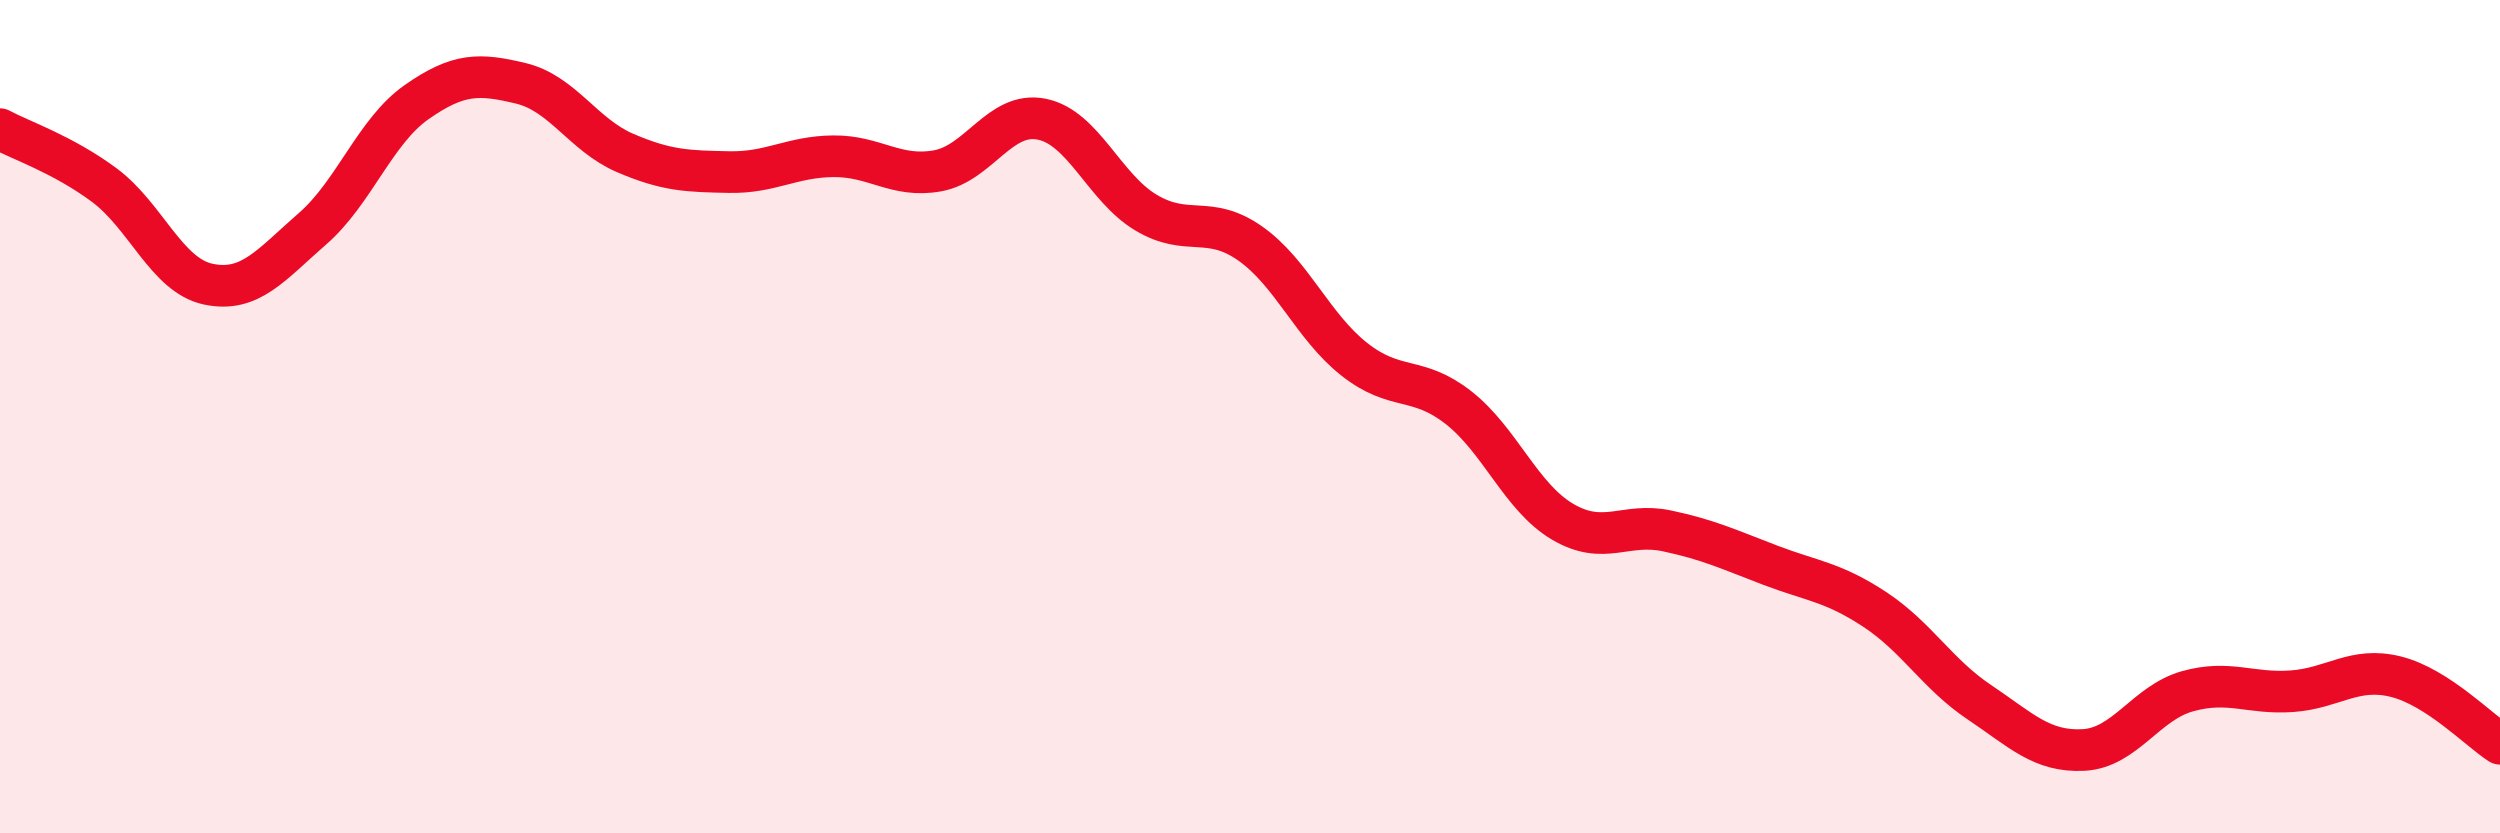
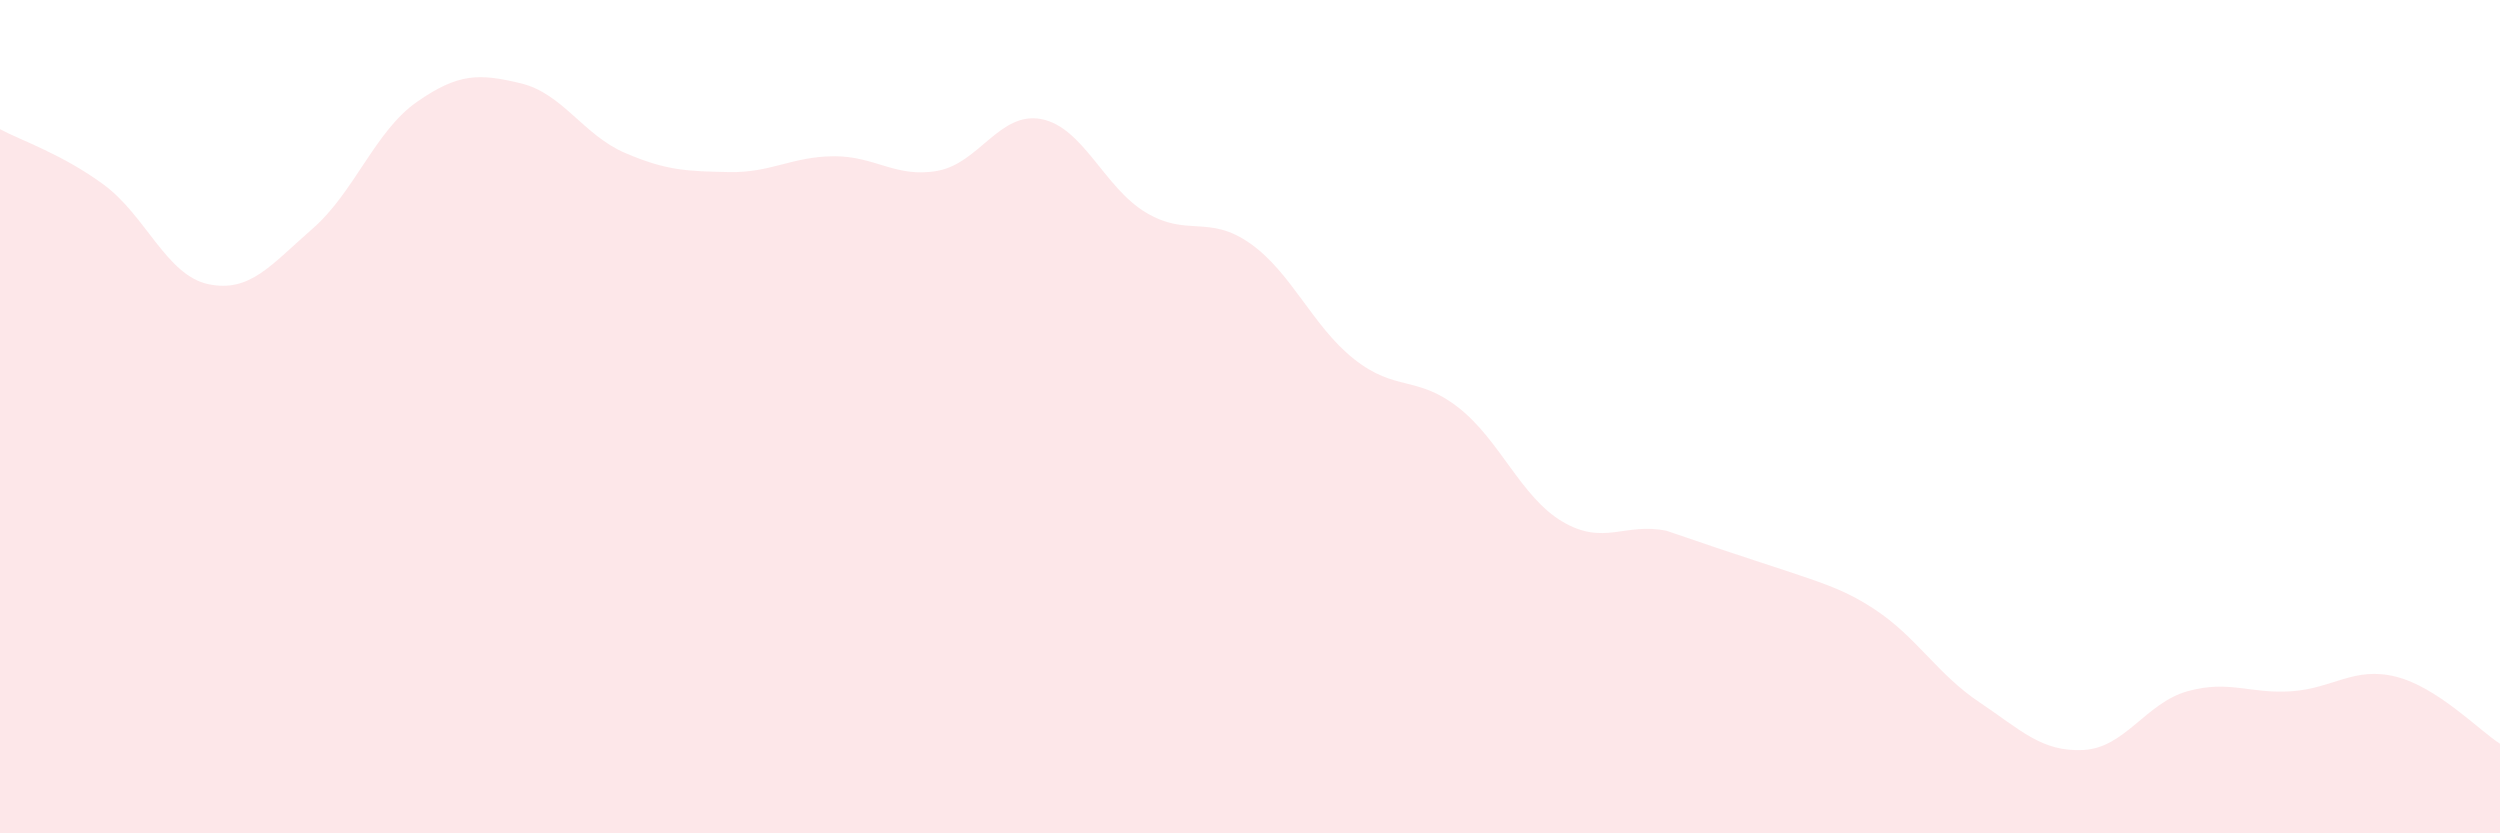
<svg xmlns="http://www.w3.org/2000/svg" width="60" height="20" viewBox="0 0 60 20">
-   <path d="M 0,3.1 C 0.5,3.37 1.5,3.7 2.5,4.44 C 3.5,5.18 4,6.61 5,6.82 C 6,7.03 6.5,6.36 7.5,5.49 C 8.5,4.62 9,3.15 10,2.45 C 11,1.75 11.5,1.76 12.5,2 C 13.5,2.24 14,3.24 15,3.67 C 16,4.1 16.5,4.11 17.5,4.13 C 18.5,4.15 19,3.76 20,3.75 C 21,3.74 21.5,4.28 22.5,4.1 C 23.5,3.92 24,2.66 25,2.86 C 26,3.06 26.5,4.5 27.5,5.1 C 28.5,5.7 29,5.14 30,5.84 C 31,6.54 31.5,7.83 32.5,8.62 C 33.5,9.41 34,9 35,9.78 C 36,10.56 36.5,11.93 37.5,12.52 C 38.5,13.11 39,12.53 40,12.74 C 41,12.95 41.5,13.19 42.5,13.57 C 43.5,13.95 44,13.97 45,14.63 C 46,15.29 46.5,16.18 47.5,16.85 C 48.5,17.52 49,18.05 50,18 C 51,17.95 51.5,16.87 52.5,16.59 C 53.5,16.31 54,16.66 55,16.59 C 56,16.52 56.5,15.99 57.5,16.24 C 58.5,16.49 59.5,17.53 60,17.85L60 20L0 20Z" fill="#EB0A25" opacity="0.1" stroke-linecap="round" stroke-linejoin="round" />
-   <path d="M 0,3.1 C 0.5,3.37 1.5,3.7 2.5,4.44 C 3.5,5.18 4,6.61 5,6.82 C 6,7.03 6.5,6.36 7.5,5.49 C 8.5,4.62 9,3.15 10,2.45 C 11,1.75 11.5,1.76 12.5,2 C 13.5,2.24 14,3.24 15,3.67 C 16,4.1 16.5,4.11 17.5,4.13 C 18.5,4.15 19,3.76 20,3.75 C 21,3.74 21.5,4.28 22.5,4.1 C 23.5,3.92 24,2.66 25,2.86 C 26,3.06 26.5,4.5 27.5,5.1 C 28.5,5.7 29,5.14 30,5.84 C 31,6.54 31.5,7.83 32.5,8.62 C 33.5,9.41 34,9 35,9.78 C 36,10.56 36.5,11.93 37.5,12.52 C 38.5,13.11 39,12.53 40,12.74 C 41,12.95 41.5,13.19 42.5,13.57 C 43.5,13.95 44,13.97 45,14.63 C 46,15.29 46.5,16.18 47.5,16.85 C 48.5,17.52 49,18.05 50,18 C 51,17.95 51.5,16.87 52.5,16.59 C 53.5,16.31 54,16.66 55,16.59 C 56,16.52 56.5,15.99 57.5,16.24 C 58.5,16.49 59.5,17.53 60,17.85" stroke="#EB0A25" stroke-width="1" fill="none" stroke-linecap="round" stroke-linejoin="round" />
+   <path d="M 0,3.1 C 0.5,3.37 1.5,3.7 2.5,4.44 C 3.5,5.18 4,6.61 5,6.82 C 6,7.03 6.5,6.36 7.5,5.49 C 8.5,4.62 9,3.15 10,2.45 C 11,1.75 11.5,1.76 12.5,2 C 13.5,2.24 14,3.24 15,3.67 C 16,4.1 16.5,4.11 17.5,4.13 C 18.5,4.15 19,3.76 20,3.75 C 21,3.74 21.5,4.28 22.5,4.1 C 23.5,3.92 24,2.66 25,2.86 C 26,3.06 26.5,4.5 27.5,5.1 C 28.5,5.7 29,5.14 30,5.84 C 31,6.54 31.5,7.83 32.5,8.62 C 33.5,9.41 34,9 35,9.78 C 36,10.56 36.5,11.93 37.5,12.52 C 38.5,13.11 39,12.53 40,12.74 C 43.5,13.95 44,13.97 45,14.63 C 46,15.29 46.5,16.18 47.5,16.85 C 48.5,17.52 49,18.05 50,18 C 51,17.95 51.5,16.87 52.5,16.59 C 53.5,16.31 54,16.66 55,16.59 C 56,16.52 56.5,15.99 57.5,16.24 C 58.5,16.49 59.5,17.53 60,17.85L60 20L0 20Z" fill="#EB0A25" opacity="0.1" stroke-linecap="round" stroke-linejoin="round" />
</svg>